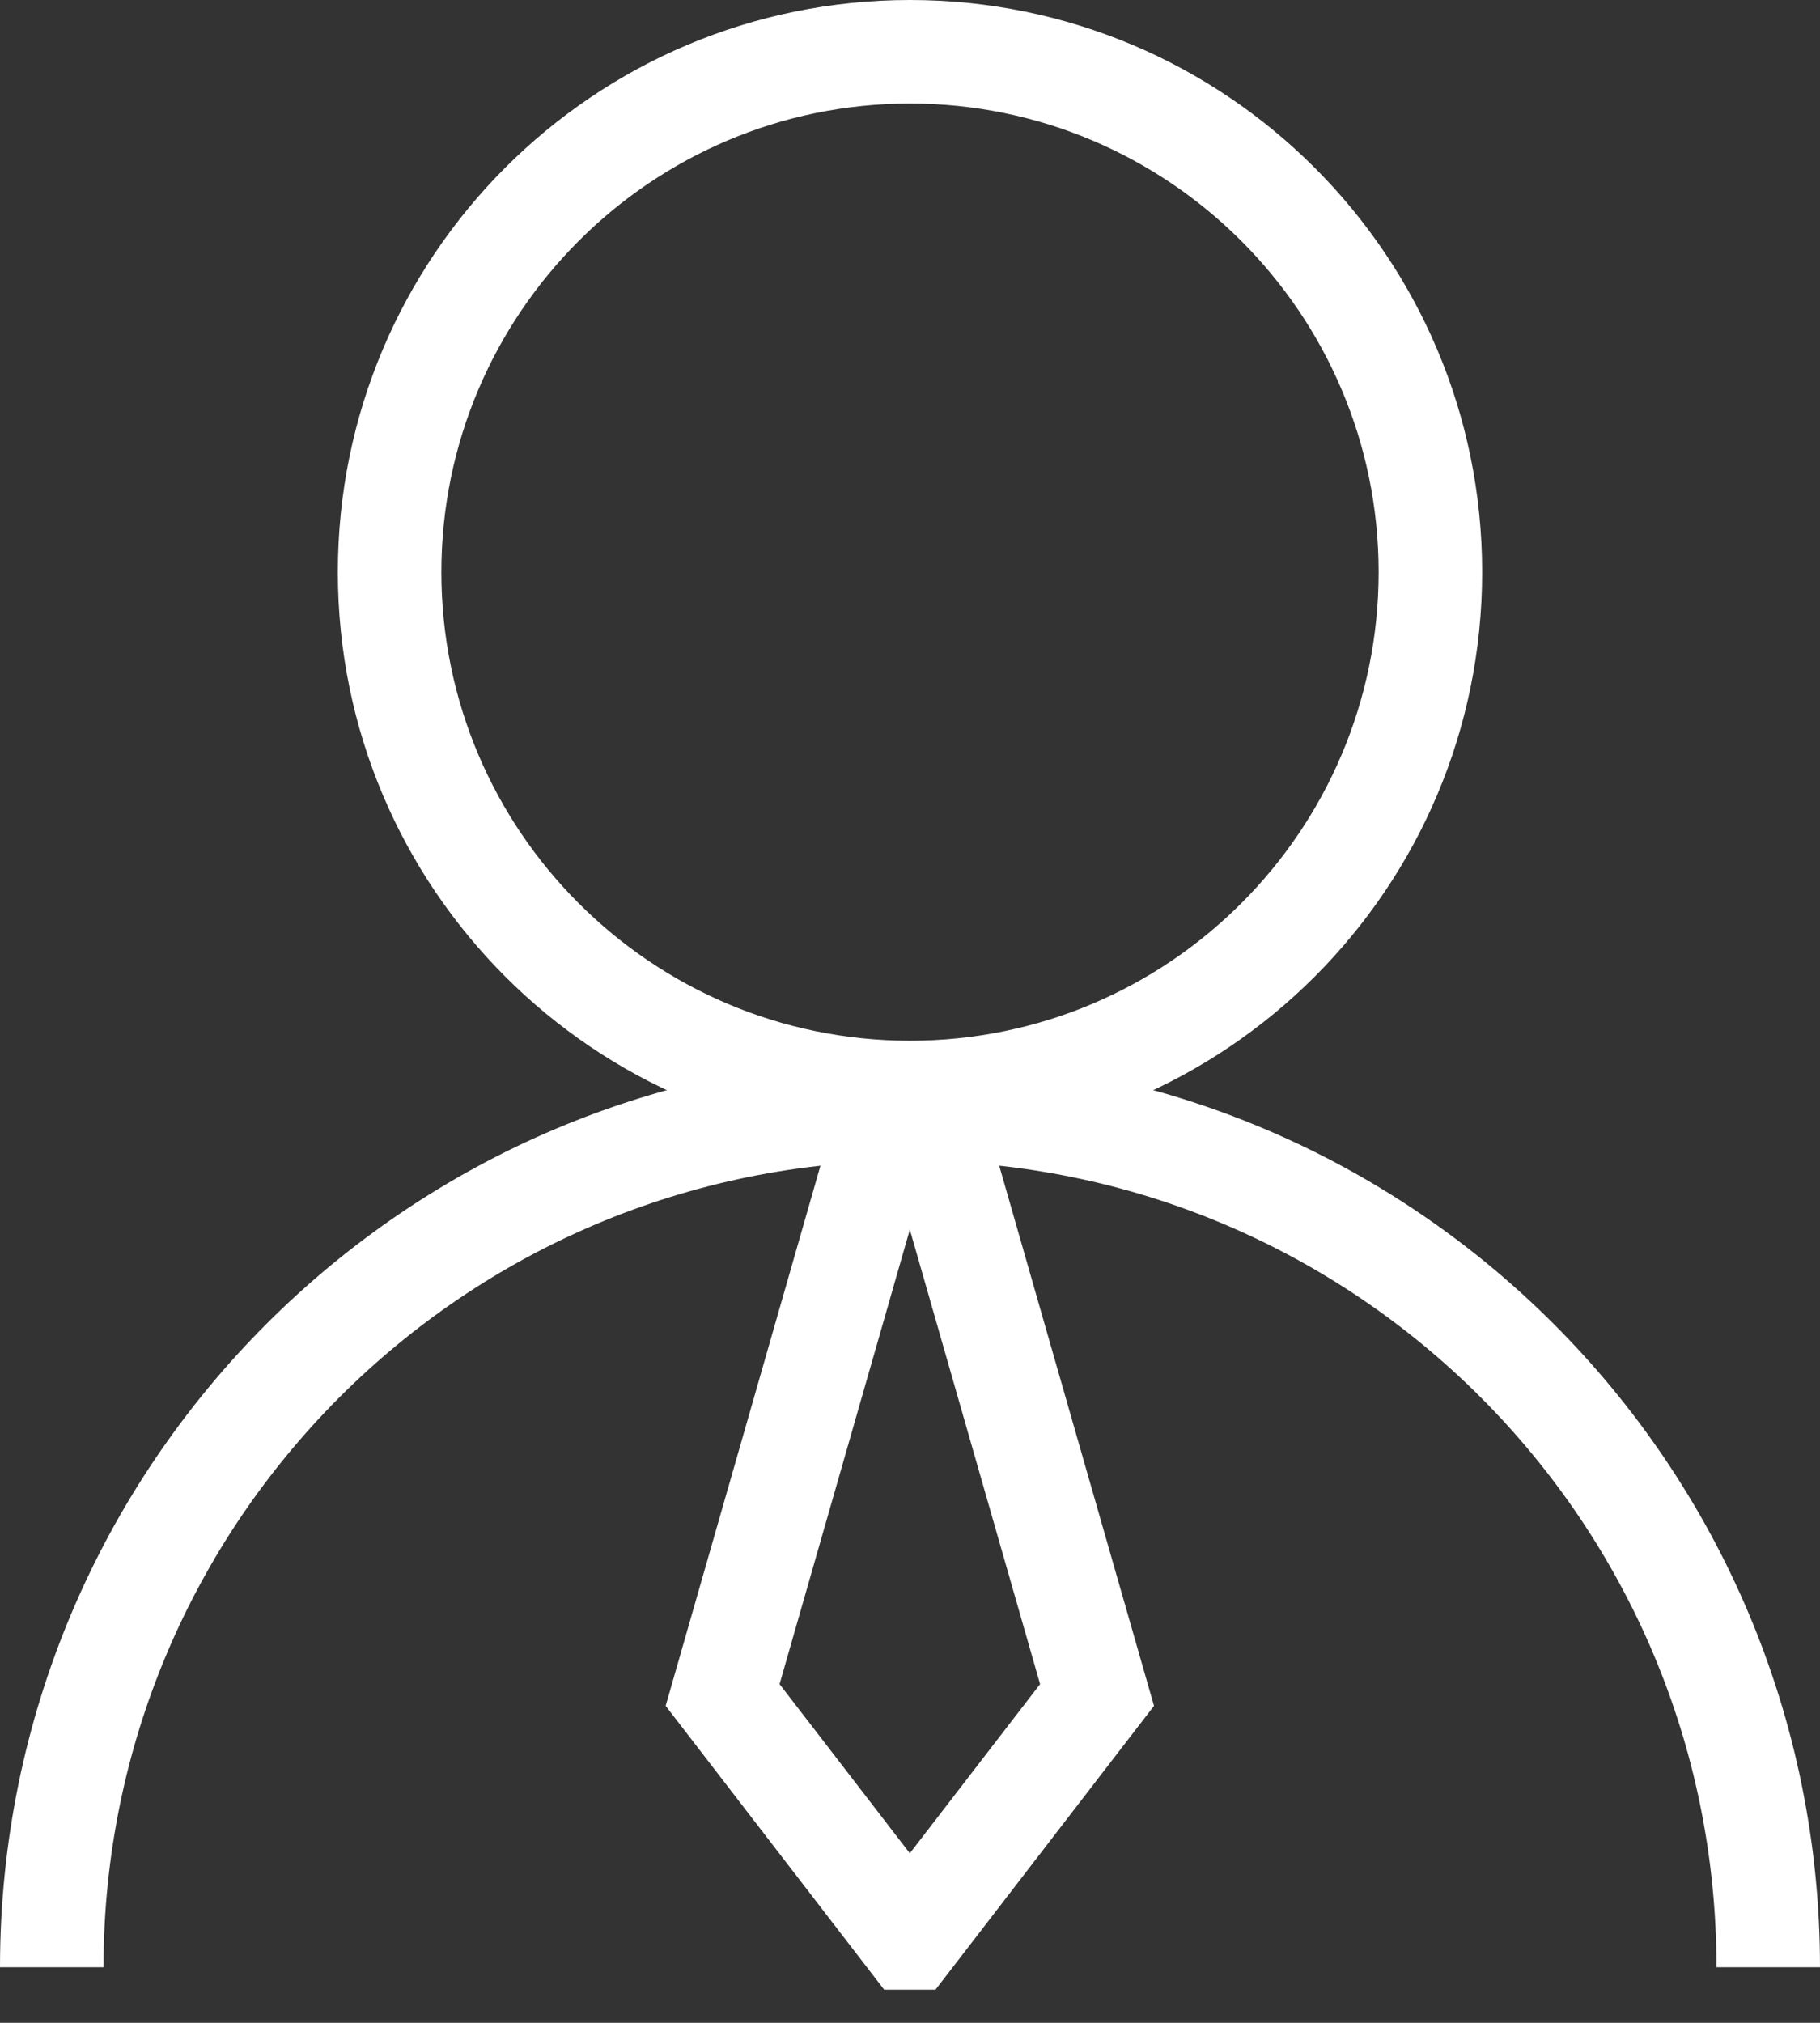
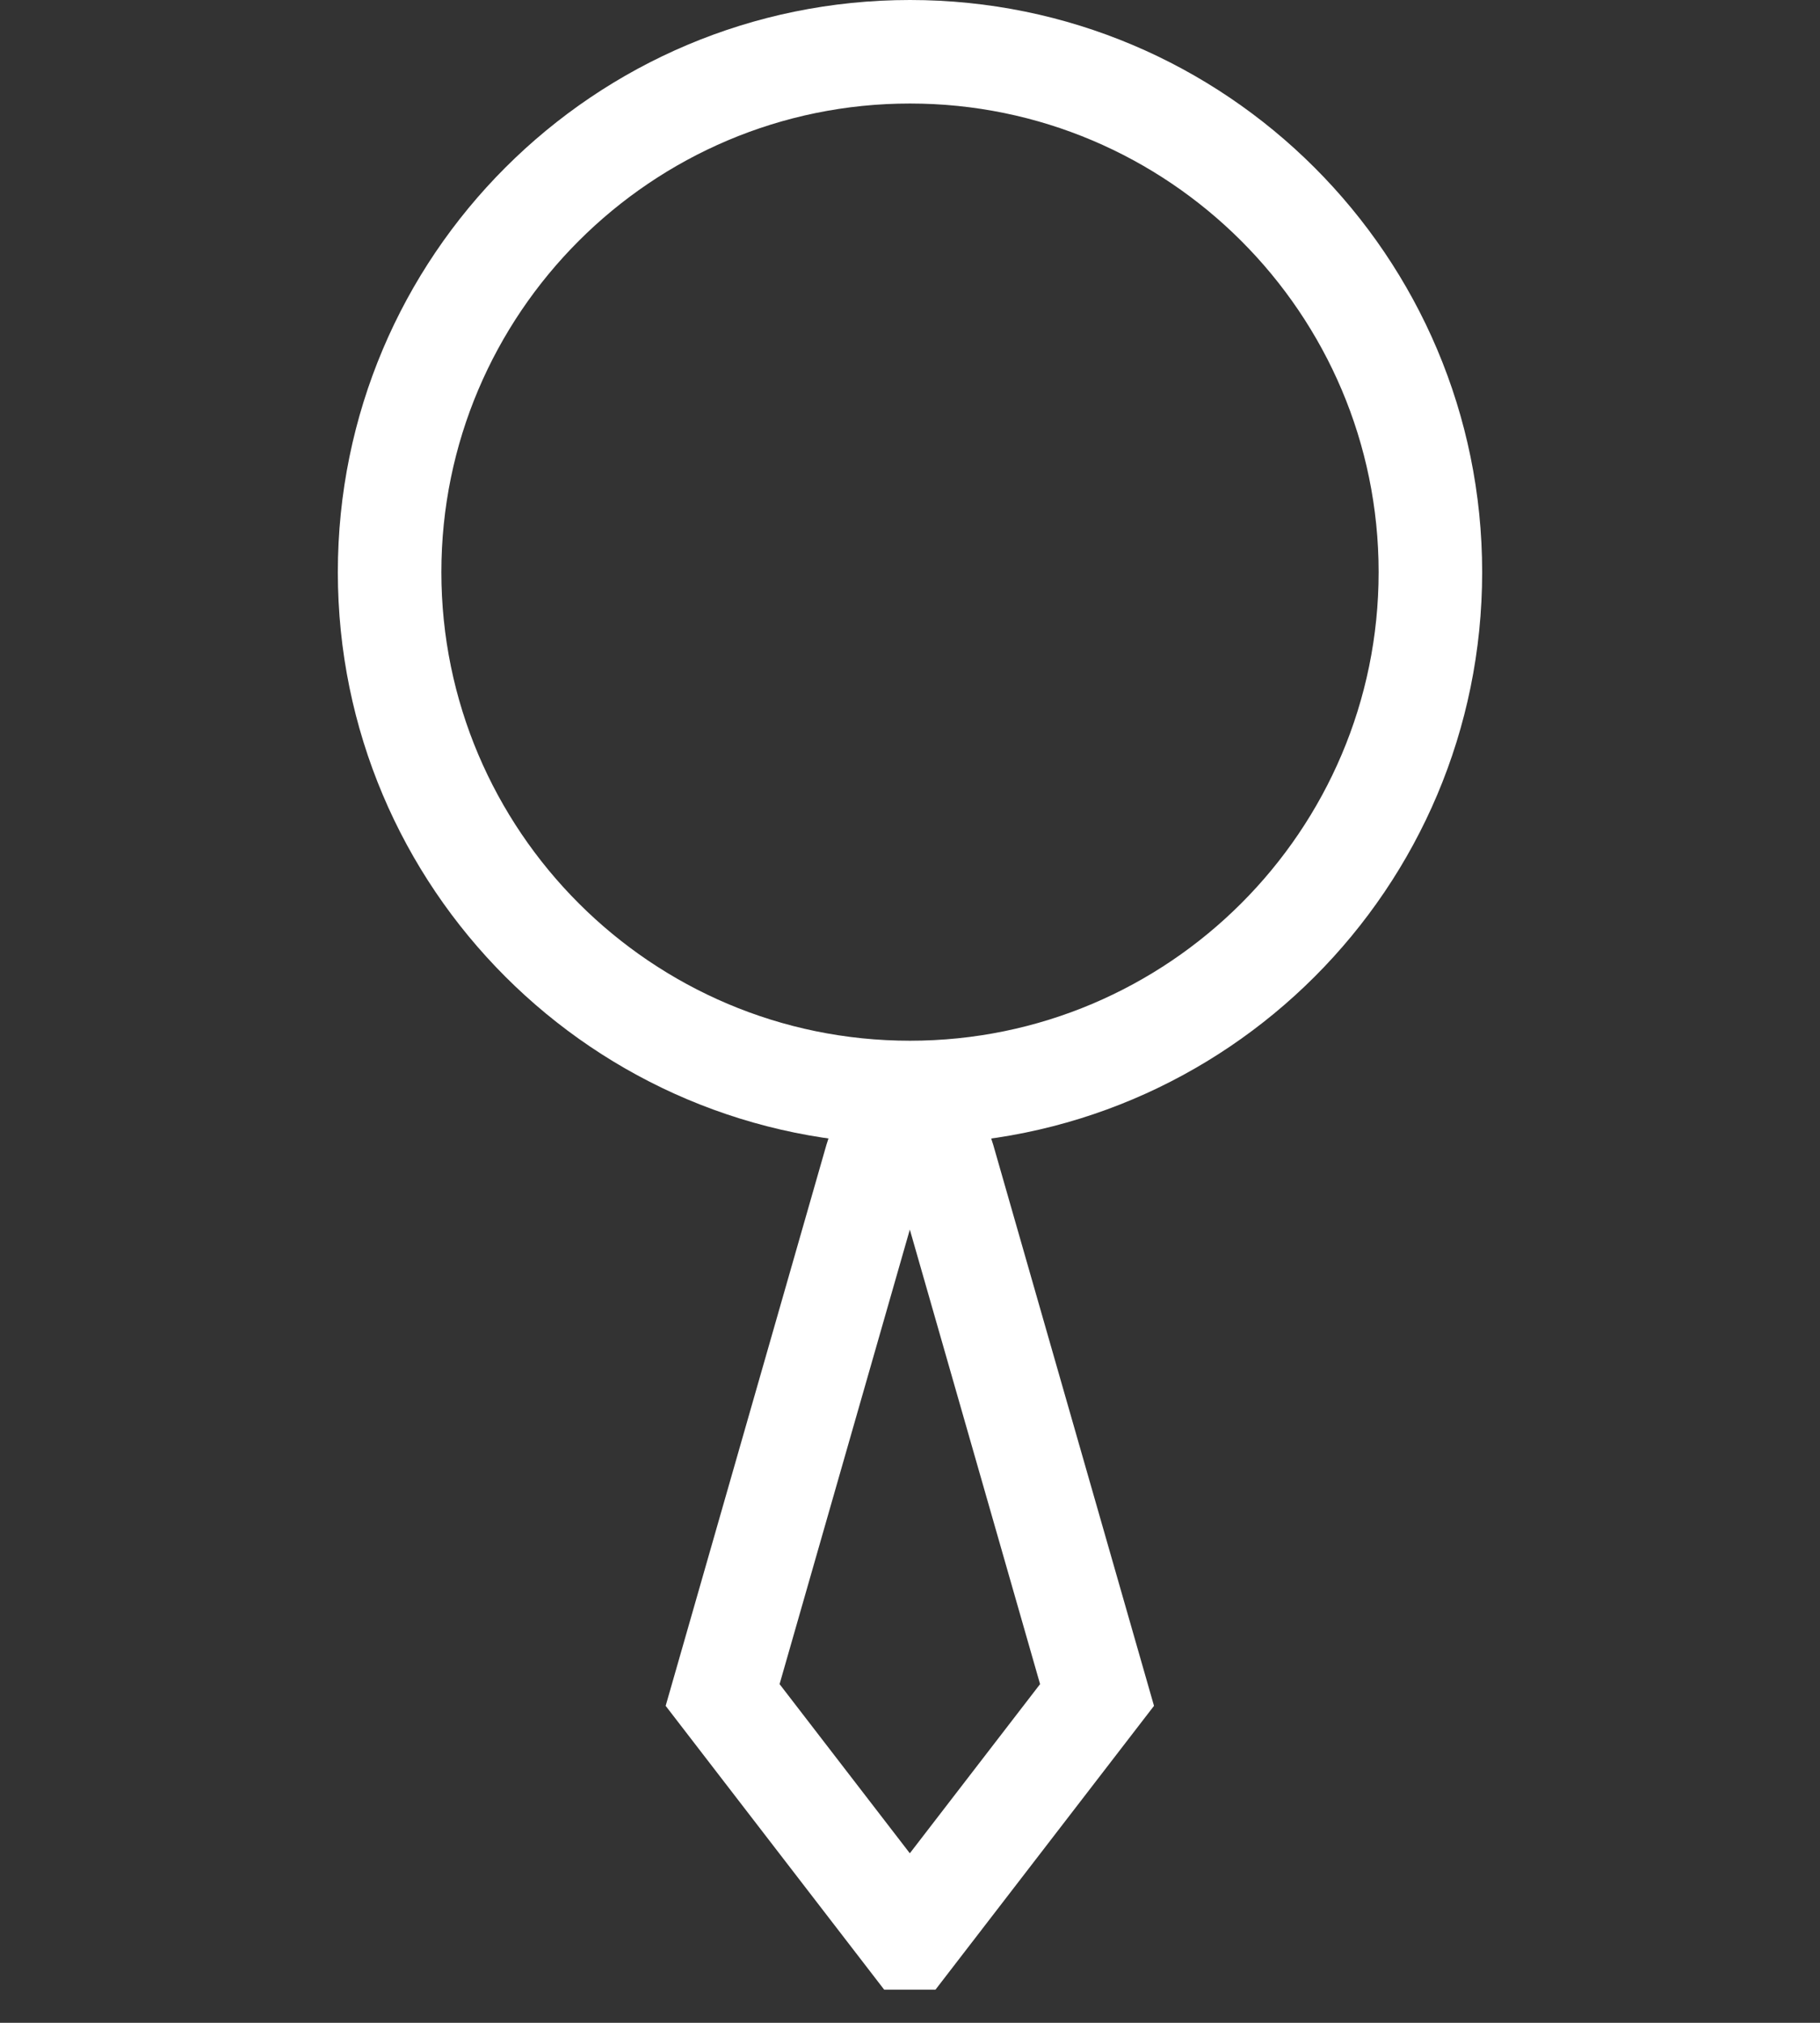
<svg xmlns="http://www.w3.org/2000/svg" id="Calque_2" viewBox="0 0 52.74 58.62">
  <rect x="0" y="0" width="52.74" height="58.62" fill="#333333" stroke="none" />
  <defs>
    <style>.cls-1{fill:#fff;}.cls-2{fill:none;stroke:#fff;stroke-miterlimit:10;stroke-width:3px;}</style>
  </defs>
  <g id="_Calque_">
    <g>
      <path class="cls-1" d="M26.37,3c7.49,0,13.58,6.09,13.58,13.58s-6.09,13.58-13.58,13.58-13.58-6.09-13.58-13.58S18.88,3,26.37,3m0-3C17.21,0,9.79,7.42,9.79,16.58s7.42,16.58,16.58,16.58,16.58-7.42,16.58-16.58S35.52,0,26.37,0h0Z" />
-       <path class="cls-2" d="M1.5,57.01c0-13.73,11.13-24.87,24.87-24.87s24.87,11.13,24.87,24.87" />
      <path class="cls-2" d="M26.37,56.16l5.42-7.04-4.45-15.53c-.32-1.13-1.63-1.13-1.95,0l-4.45,15.53,5.42,7.04Z" />
    </g>
  </g>
</svg>